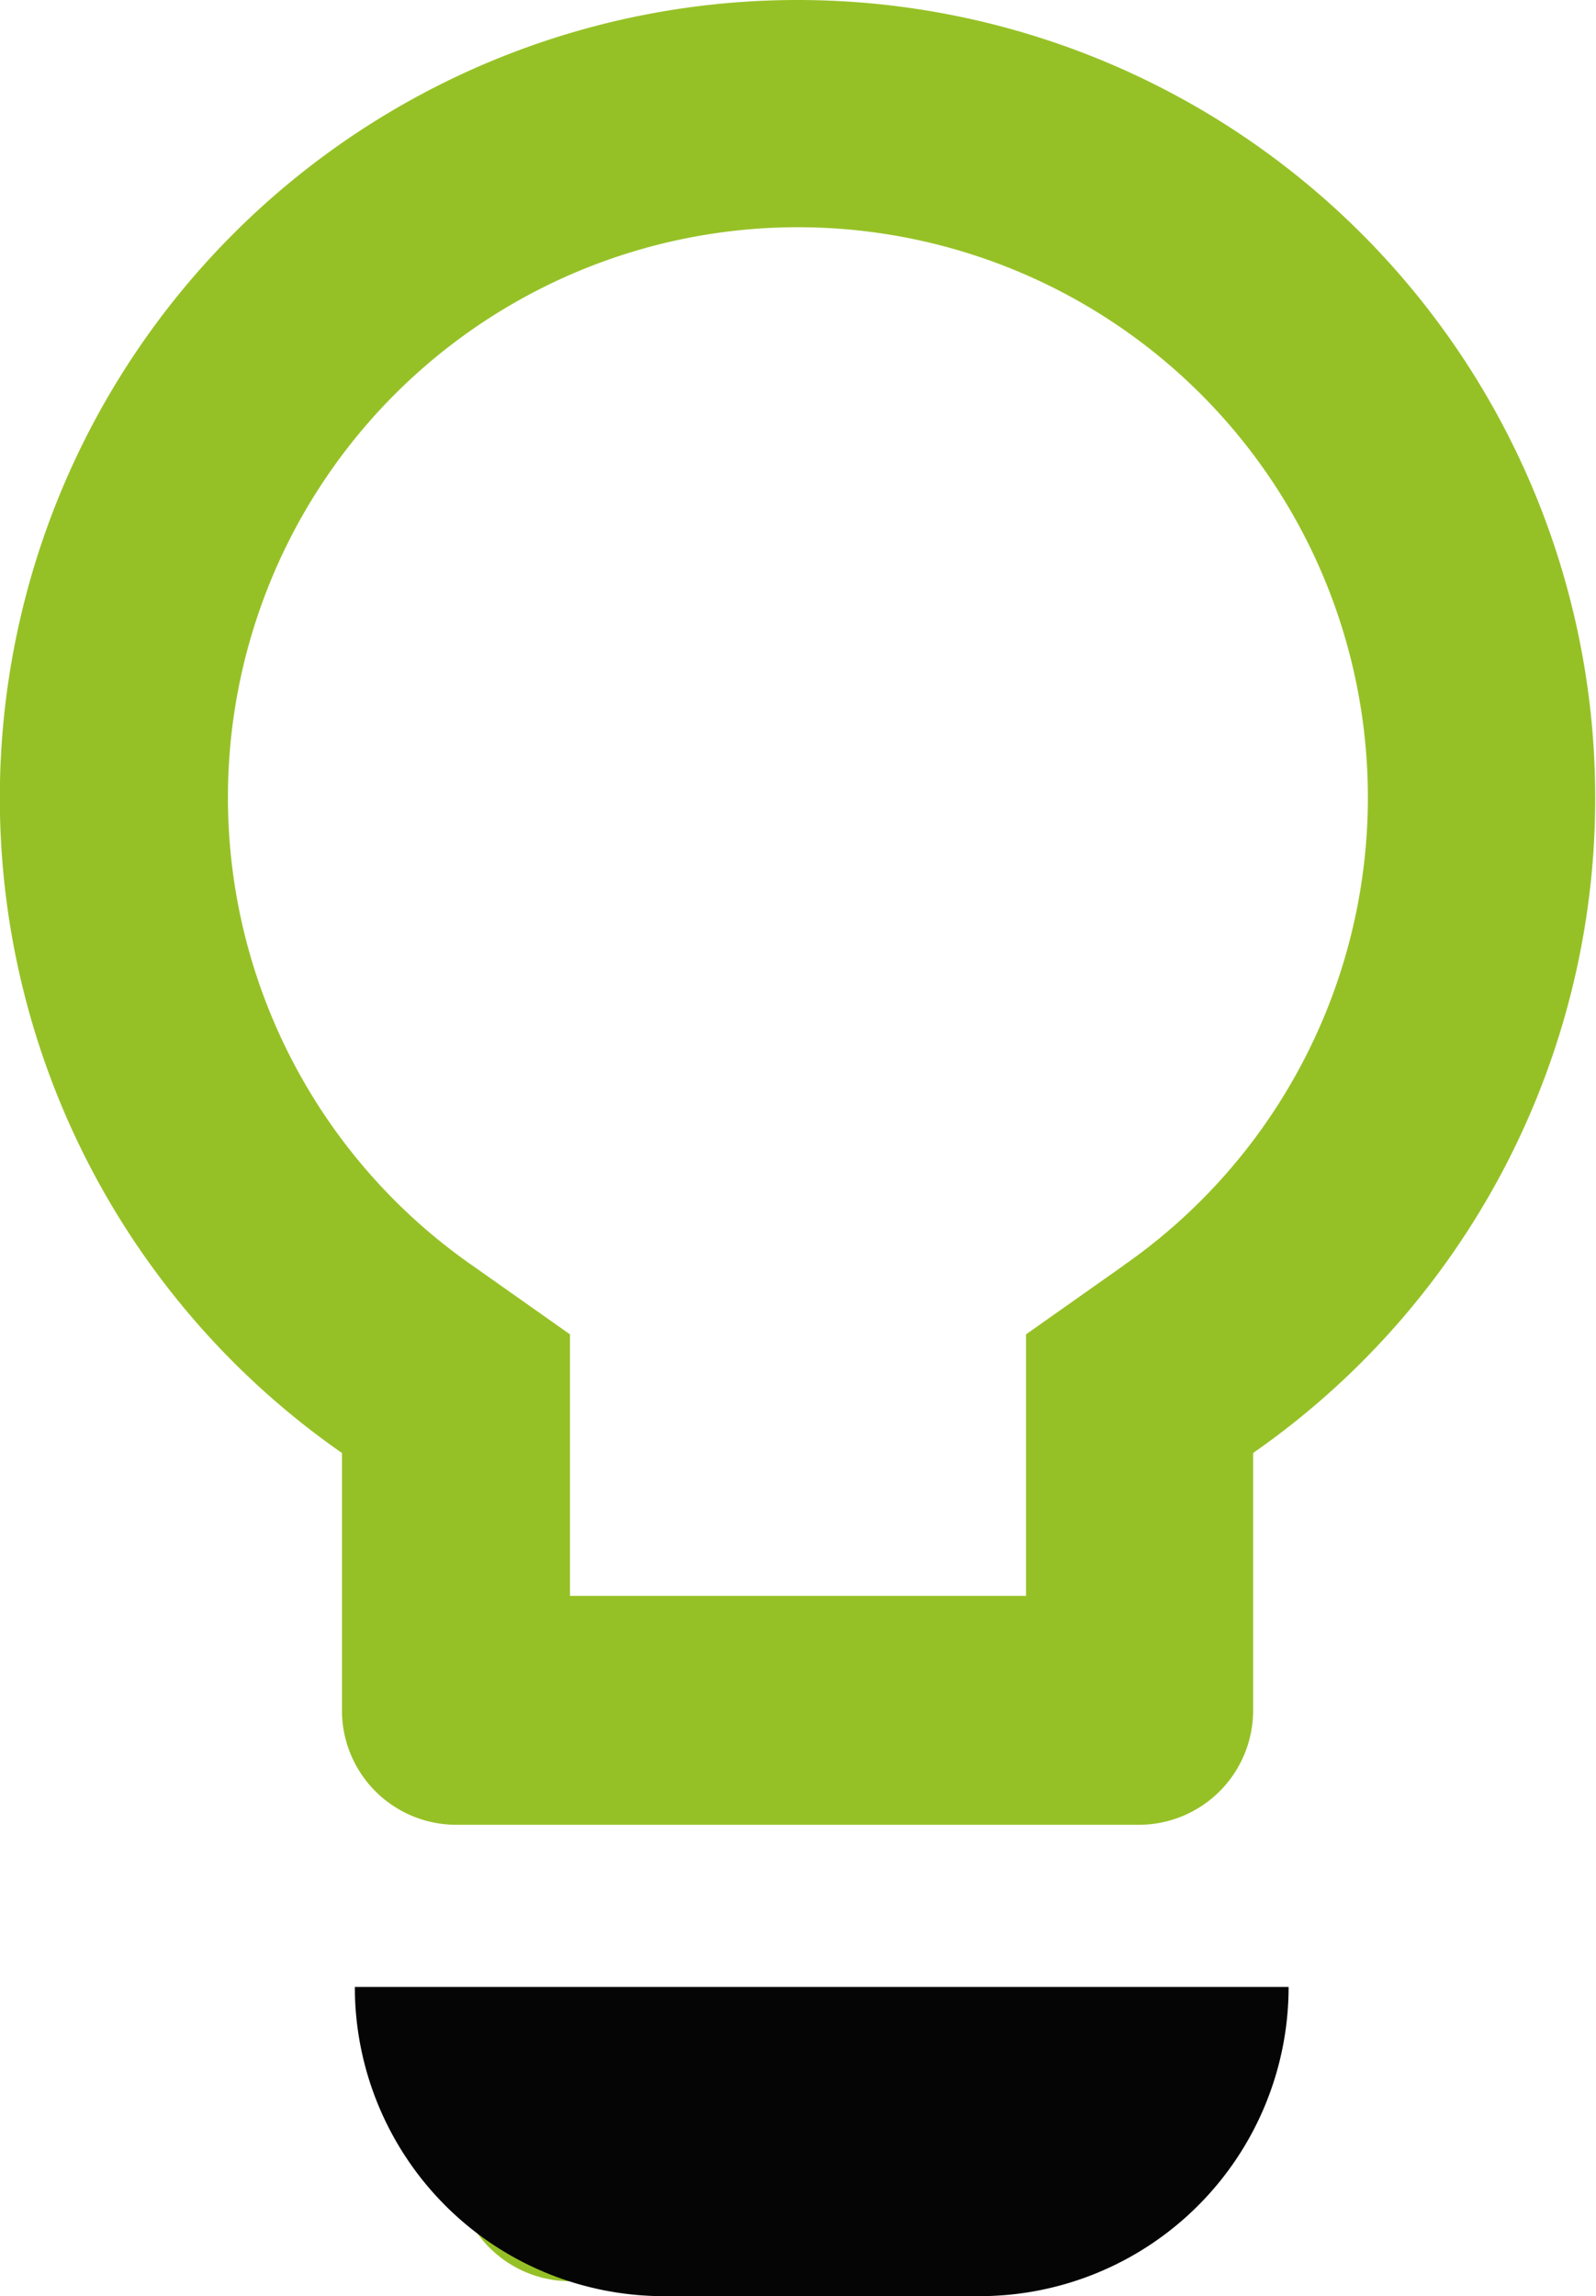
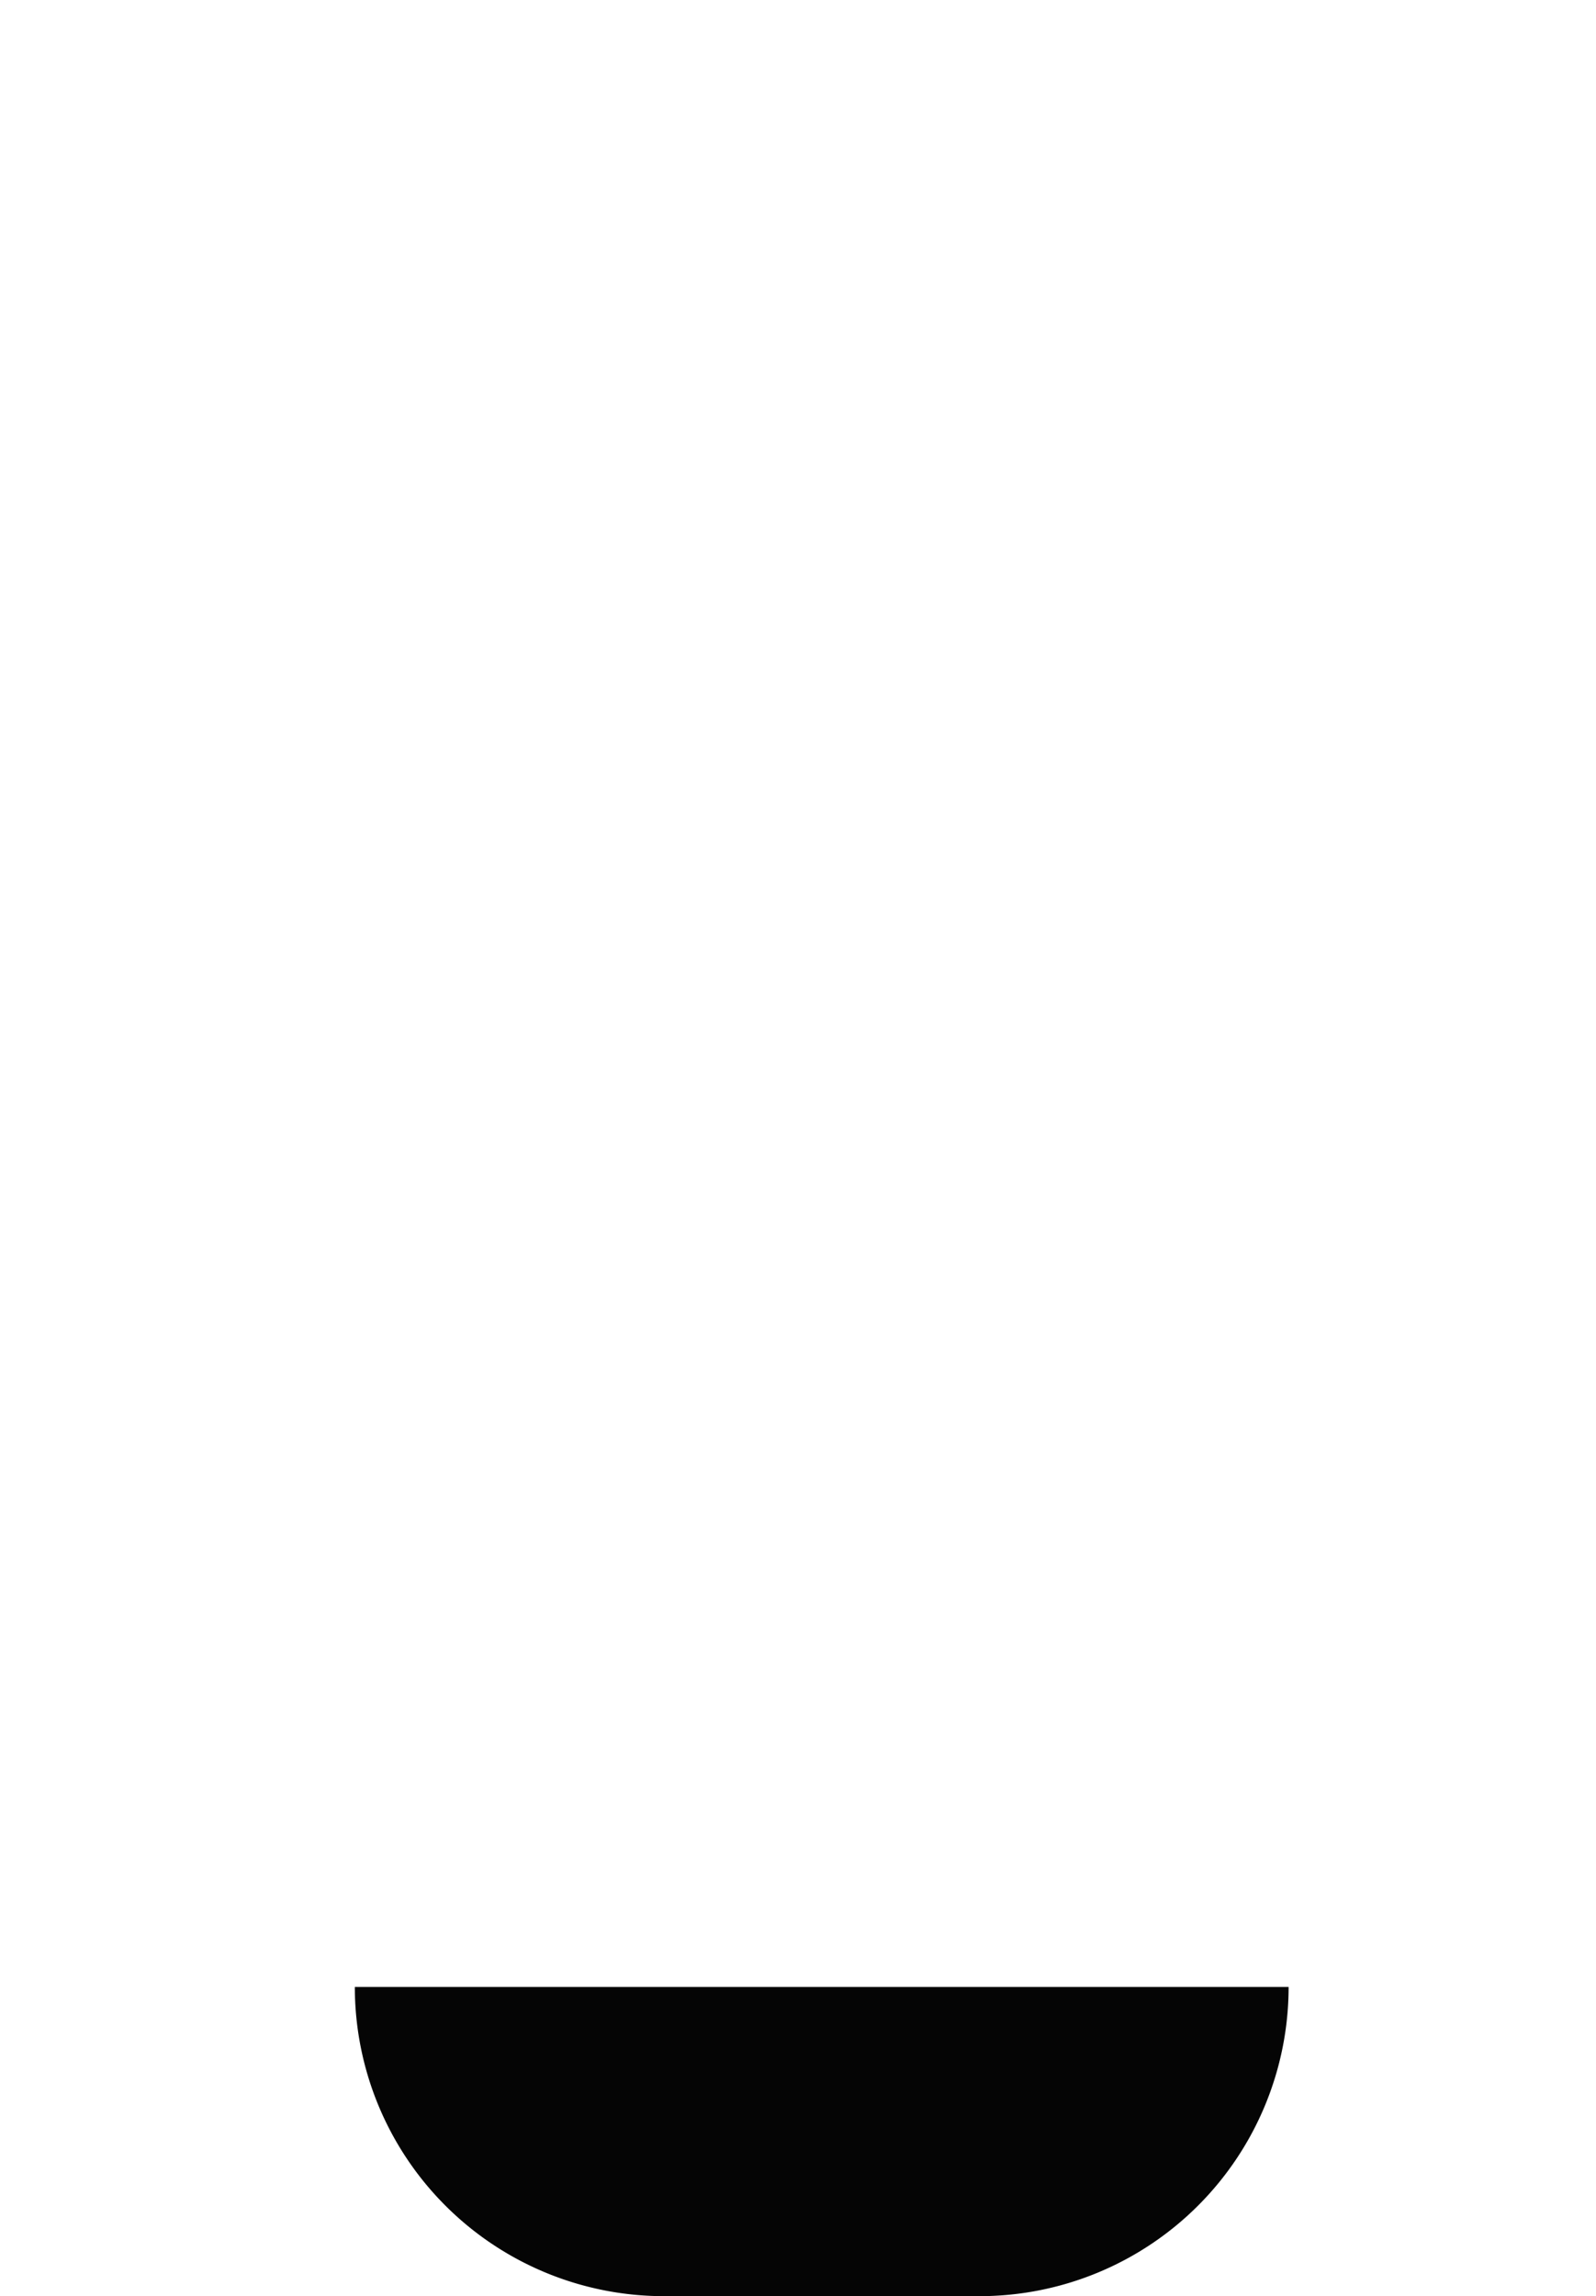
<svg xmlns="http://www.w3.org/2000/svg" width="8.546" height="12.29" viewBox="0 0 8.546 12.29">
  <g id="Gruppe_6940" data-name="Gruppe 6940" transform="translate(-1222.72 -4564)">
-     <path id="Icon_material-lightbulb-outline" data-name="Icon material-lightbulb-outline" d="M9.942,14.6a.612.612,0,0,0,.61.61h2.442a.612.612,0,0,0,.61-.61v-.61H9.942ZM11.773,3a4.271,4.271,0,0,0-2.442,7.777v1.38a.612.612,0,0,0,.61.61H13.6a.612.612,0,0,0,.61-.61v-1.38A4.271,4.271,0,0,0,11.773,3Zm1.74,6.776-.519.366v1.4H10.552v-1.4l-.519-.366a3.052,3.052,0,1,1,3.479,0Z" transform="translate(1215.22 4561)" fill="#96c126" />
    <path id="Rechteck_17465" data-name="Rechteck 17465" d="M0,0H5A0,0,0,0,1,5,0V0A1.655,1.655,0,0,1,3.345,1.655H1.655A1.655,1.655,0,0,1,0,0V0A0,0,0,0,1,0,0Z" transform="translate(1224.62 4574.635)" fill="#050505" />
  </g>
</svg>